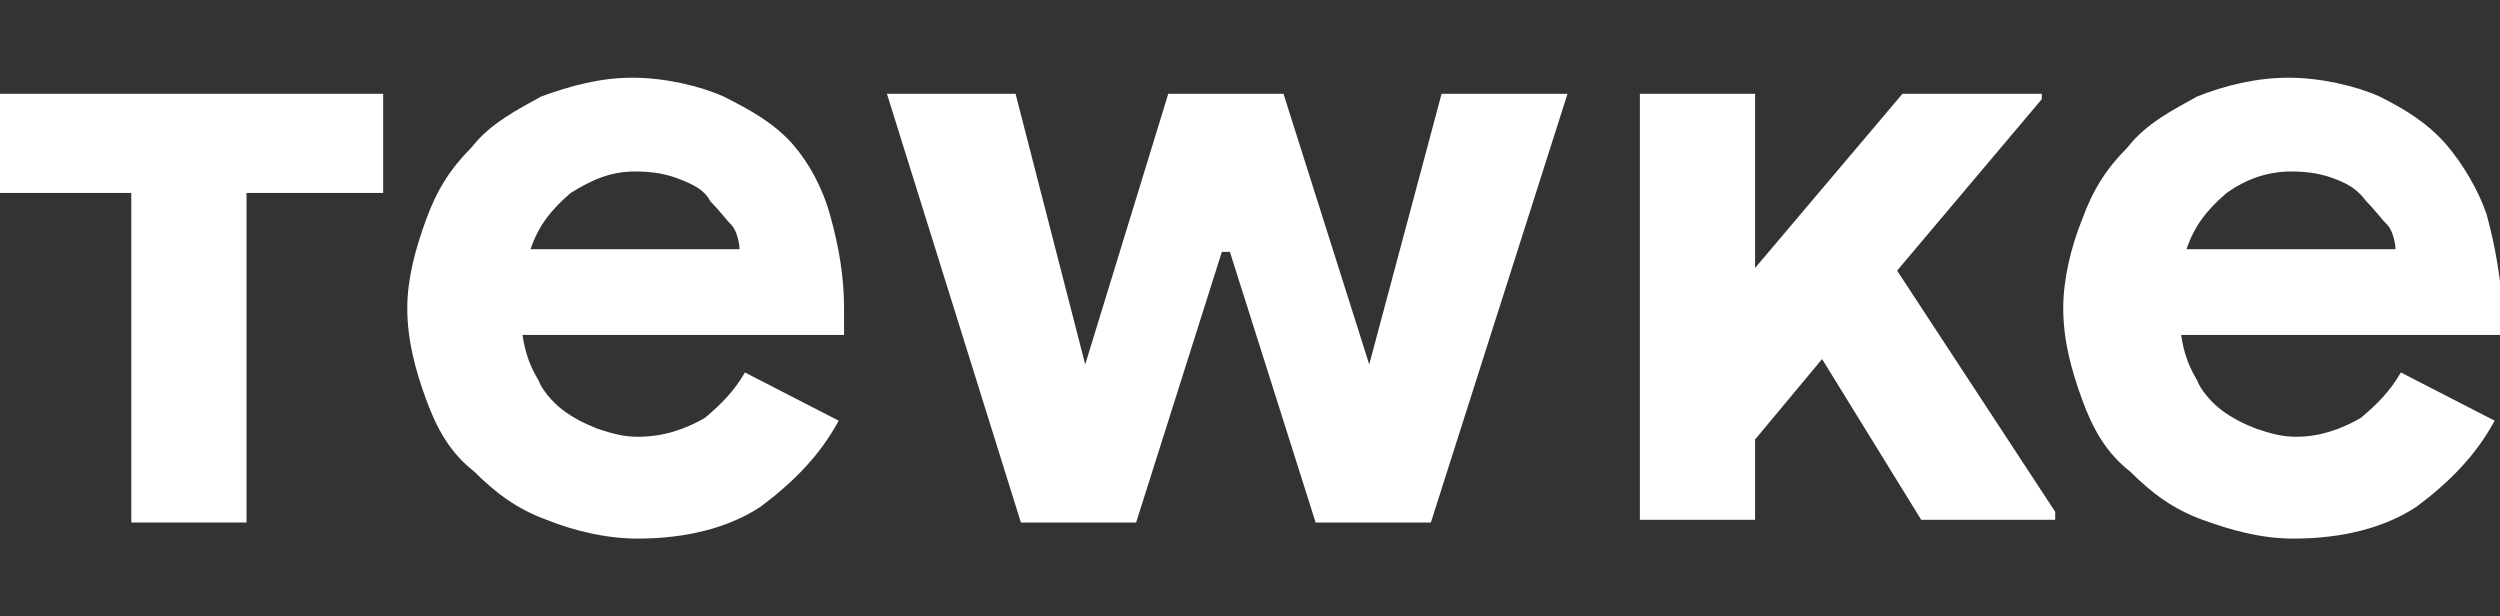
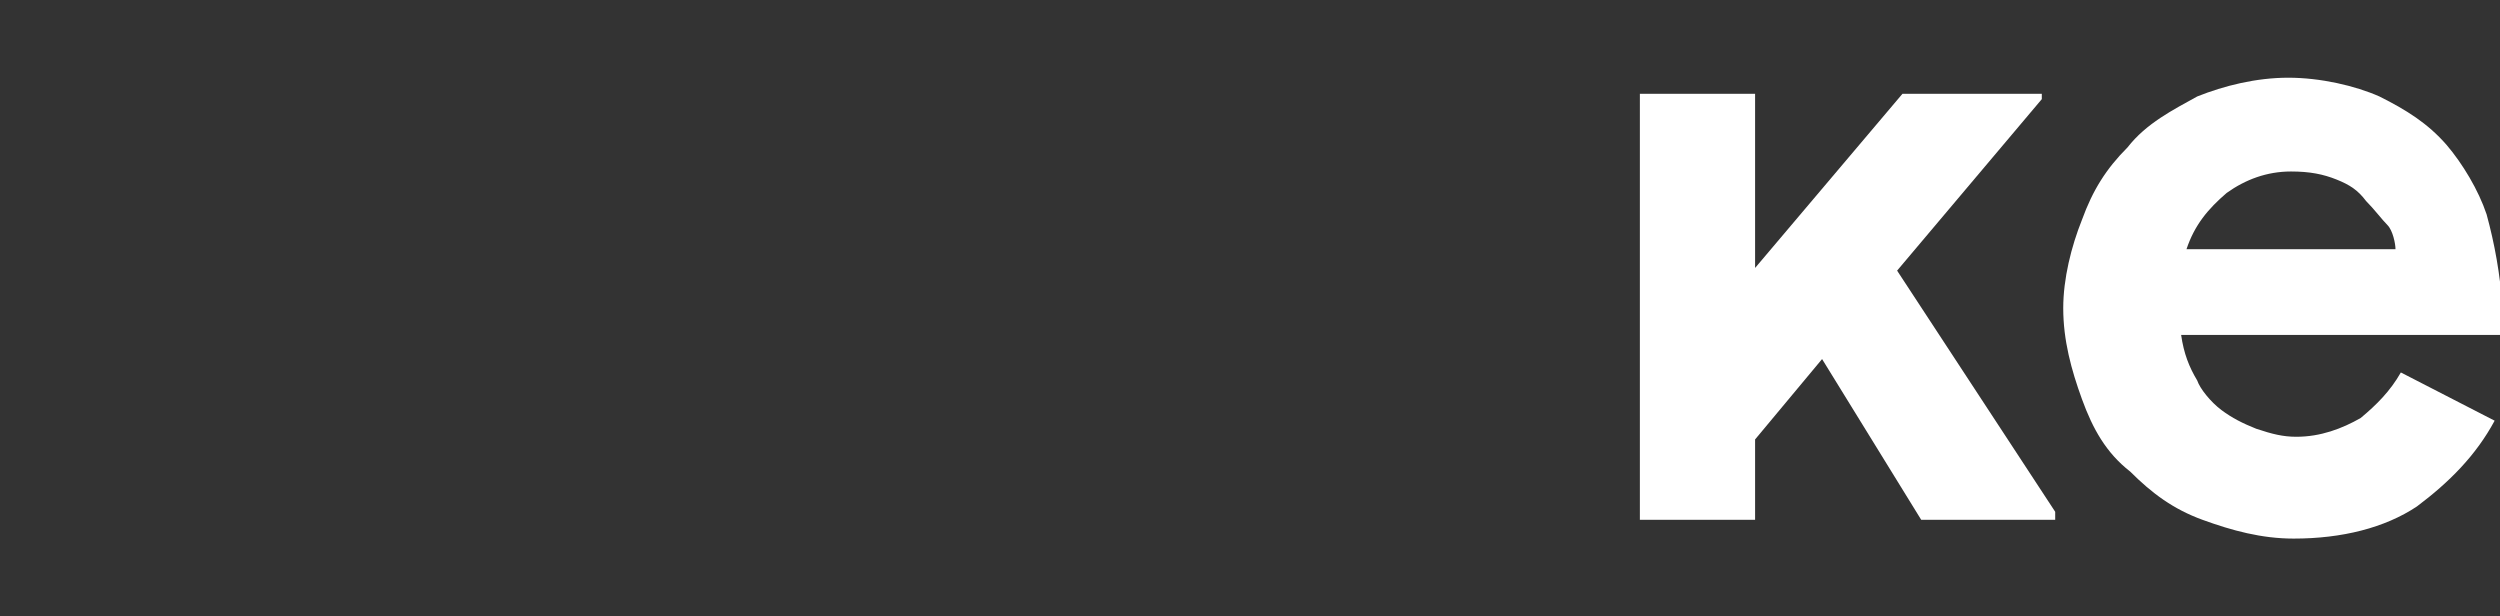
<svg xmlns="http://www.w3.org/2000/svg" version="1.1" id="Layer_1" x="0px" y="0px" viewBox="0 0 93.3 23" style="enable-background:new 0 0 93.3 23;" xml:space="preserve">
  <rect x="0" y="0" width="93.3" height="23" fill="#333333" stroke="none" />
  <style type="text/css">
	.st0{fill:#FFFFFF;}
</style>
  <g>
-     <path class="st0" d="M29.6,5.4C28.9,4.6,28,4.1,27,3.6c-0.9-0.4-2.2-0.7-3.4-0.7s-2.3,0.3-3.4,0.7c-0.9,0.5-1.9,1-2.6,1.9   c-0.8,0.8-1.3,1.6-1.7,2.7c-0.4,1.1-0.7,2.2-0.7,3.3c0,1.2,0.3,2.3,0.7,3.4s0.9,2,1.8,2.7c0.8,0.8,1.6,1.4,2.7,1.8   c1,0.4,2.2,0.7,3.4,0.7c1.8,0,3.4-0.4,4.6-1.2c1.2-0.9,2.2-1.9,2.9-3.2l-3.5-1.8c-0.4,0.7-0.9,1.2-1.5,1.7   c-0.7,0.4-1.5,0.7-2.5,0.7c-0.5,0-0.9-0.1-1.5-0.3c-0.5-0.2-0.9-0.4-1.3-0.7s-0.8-0.8-0.9-1.1c-0.3-0.5-0.5-1-0.6-1.7h12   c0-0.2,0-0.3,0-0.3v-0.3c0,0,0-0.3,0-0.4c0-1.2-0.2-2.3-0.5-3.4S30.2,6.1,29.6,5.4z M19.8,9.3c0.3-0.9,0.8-1.5,1.5-2.1   c0.8-0.5,1.5-0.8,2.4-0.8c0.7,0,1.2,0.1,1.7,0.3c0.5,0.2,0.9,0.4,1.1,0.8c0.3,0.3,0.6,0.7,0.8,0.9s0.3,0.7,0.3,0.9L19.8,9.3   L19.8,9.3z" />
-     <polygon class="st0" points="51.1,13.6 47.9,3.5 43.6,3.5 40.5,13.6 37.9,3.5 33.1,3.5 38.1,19.5 42.4,19.5 45.6,9.4 45.9,9.4    49.1,19.5 53.4,19.5 58.5,3.5 53.8,3.5  " />
    <path class="st0" d="M92.8,8c-0.3-0.9-0.9-1.9-1.5-2.6c-0.7-0.8-1.5-1.3-2.5-1.8c-0.9-0.4-2.2-0.7-3.4-0.7S83,3.2,82,3.6   c-0.9,0.5-1.9,1-2.6,1.9c-0.8,0.8-1.3,1.6-1.7,2.7c-0.4,1-0.7,2.2-0.7,3.3c0,1.2,0.3,2.3,0.7,3.4s0.9,2,1.8,2.7   c0.8,0.8,1.6,1.4,2.7,1.8s2.2,0.7,3.4,0.7c1.8,0,3.4-0.4,4.6-1.2c1.2-0.9,2.2-1.9,2.9-3.2l-3.5-1.8c-0.4,0.7-0.9,1.2-1.5,1.7   c-0.7,0.4-1.5,0.7-2.4,0.7c-0.5,0-0.9-0.1-1.5-0.3c-0.5-0.2-0.9-0.4-1.3-0.7s-0.8-0.8-0.9-1.1c-0.3-0.5-0.5-1-0.6-1.7h12   c0-0.2,0-0.3,0-0.3v-0.3c0-0.1,0-0.3,0-0.4C93.3,10.2,93.1,9.1,92.8,8z M81.6,9.3c0.3-0.9,0.8-1.5,1.5-2.1c0.7-0.5,1.5-0.8,2.4-0.8   c0.7,0,1.2,0.1,1.7,0.3s0.8,0.4,1.1,0.8c0.3,0.3,0.6,0.7,0.8,0.9s0.3,0.7,0.3,0.9L81.6,9.3L81.6,9.3z" />
-     <polygon class="st0" points="0,7.2 4.9,7.2 4.9,19.5 9.2,19.5 9.2,7.2 14.3,7.2 14.3,3.5 0,3.5  " />
    <polygon class="st0" points="76.2,3.7 76.2,3.5 71,3.5 65.5,10 65.5,3.5 61.2,3.5 61.2,19.4 65.5,19.4 65.5,16.4 68,13.4    71.7,19.4 76.7,19.4 76.7,19.1 70.8,10.1  " />
  </g>
</svg>